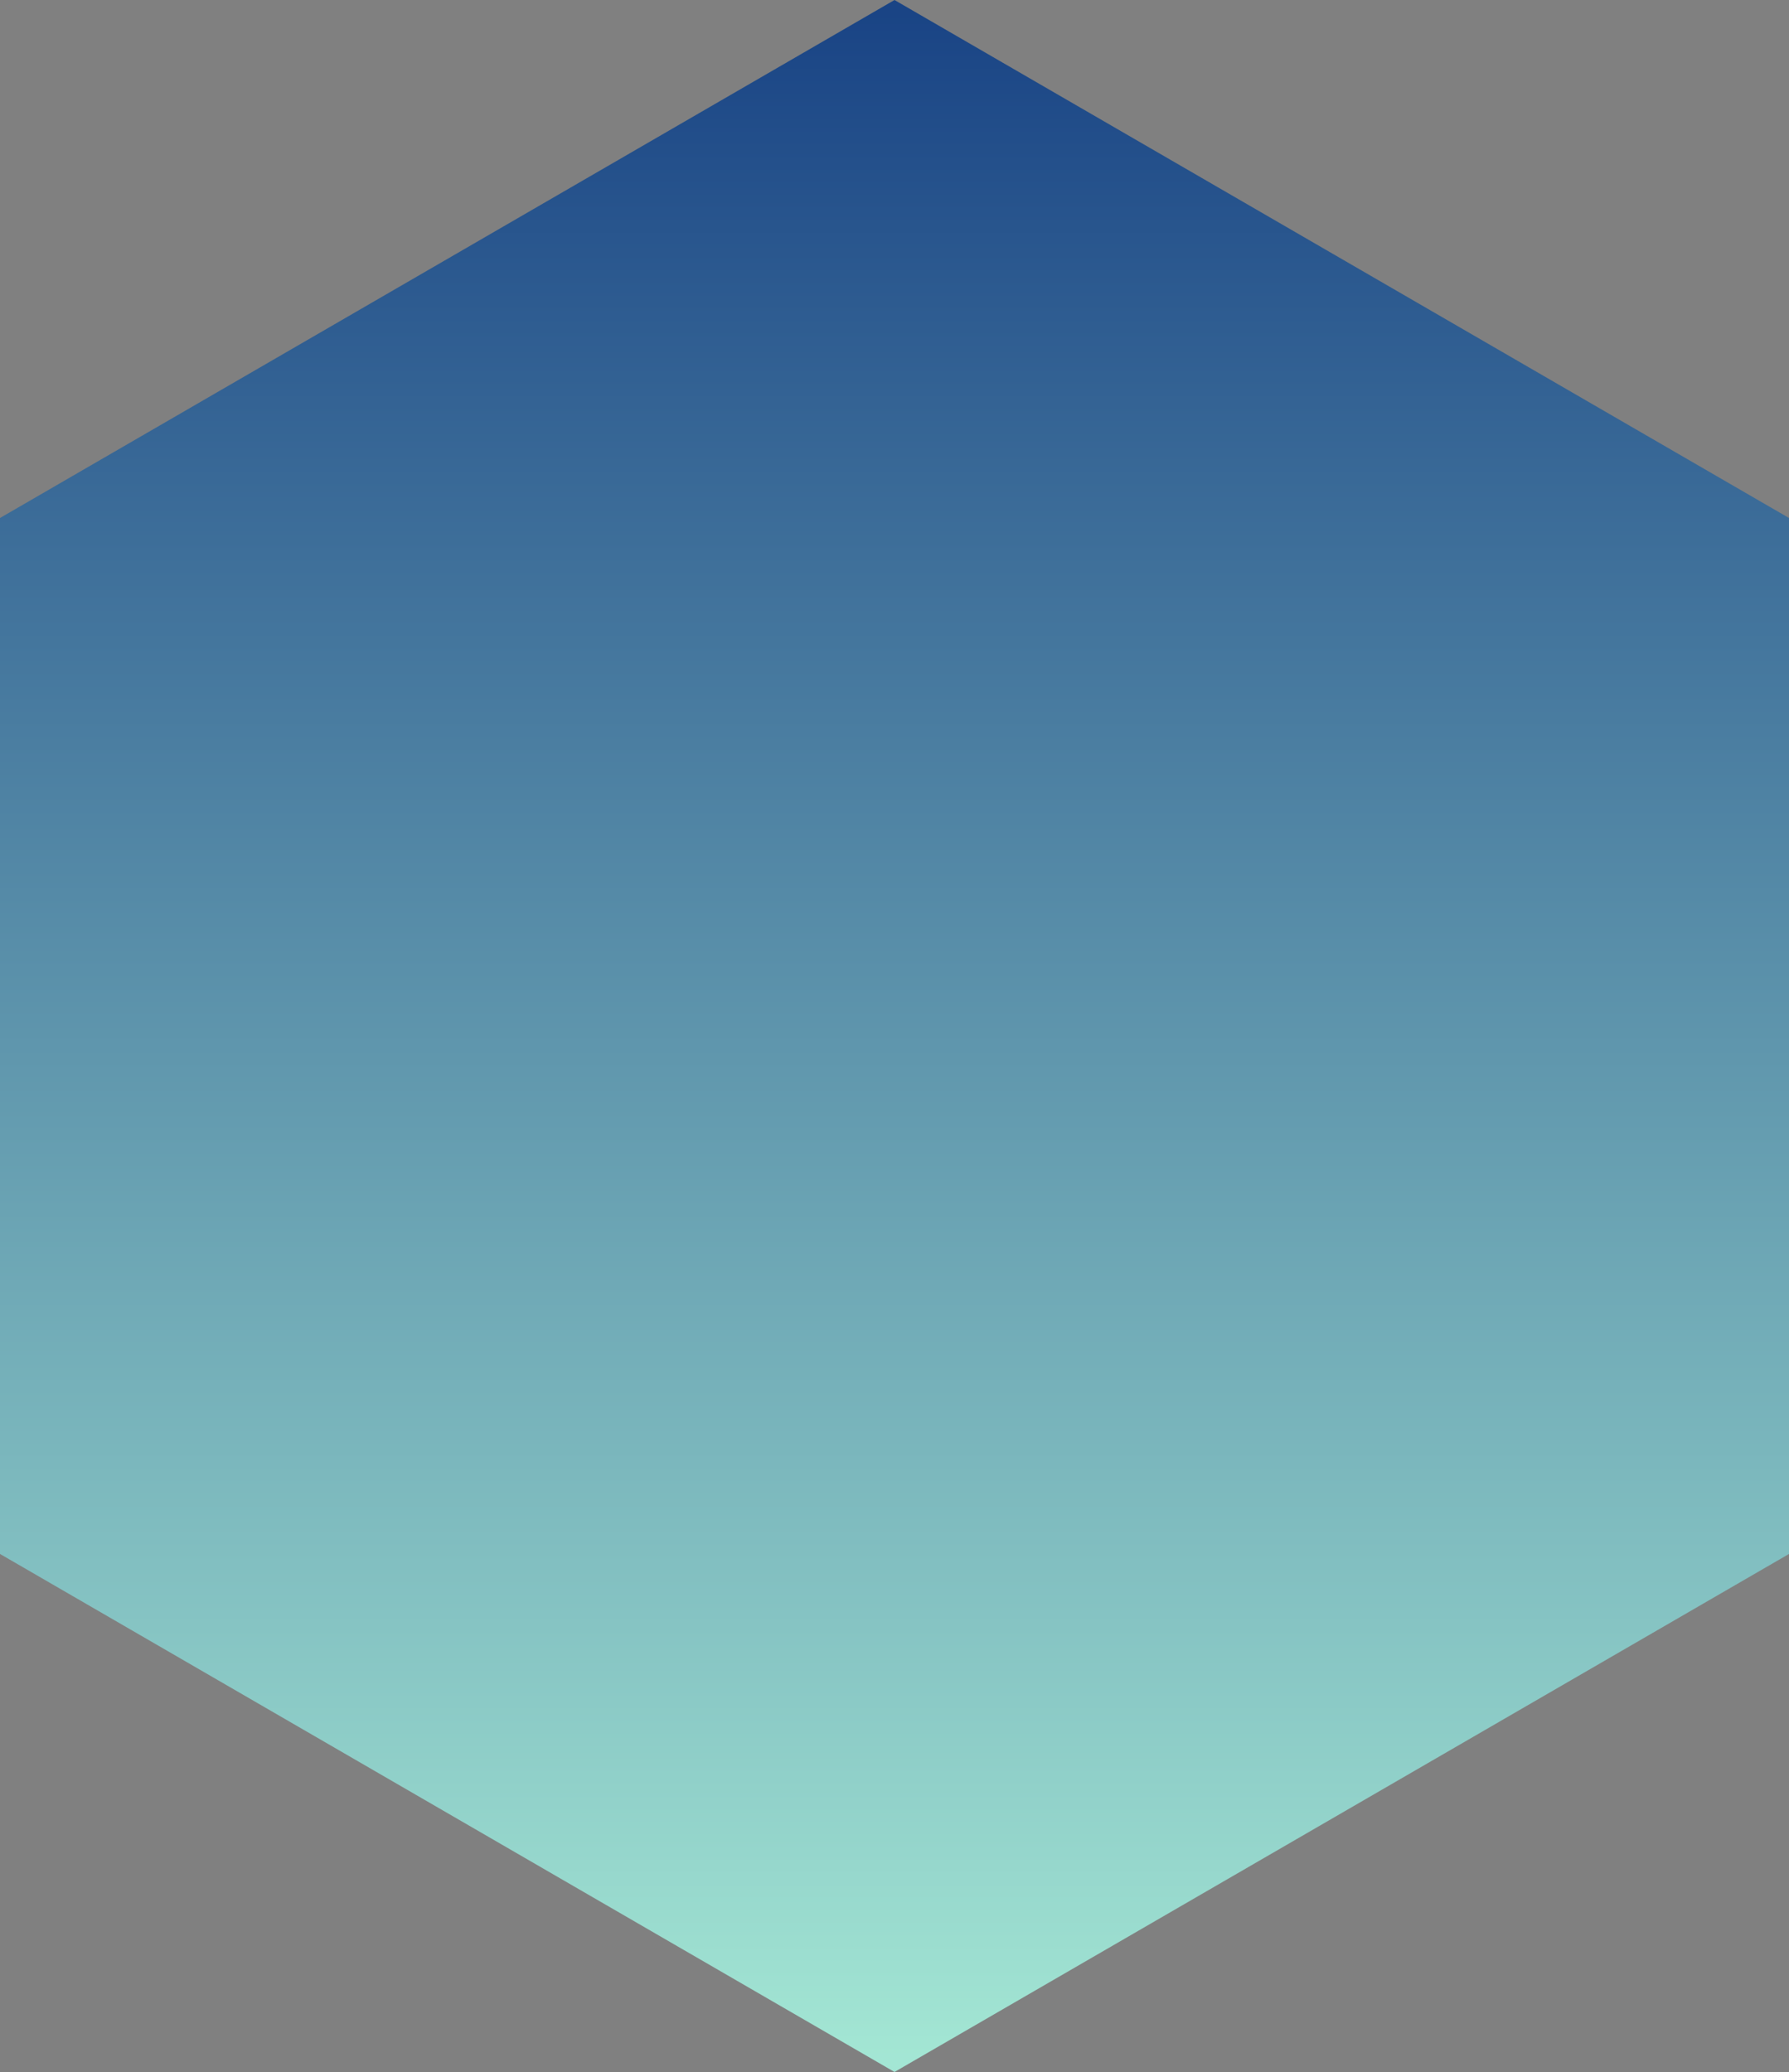
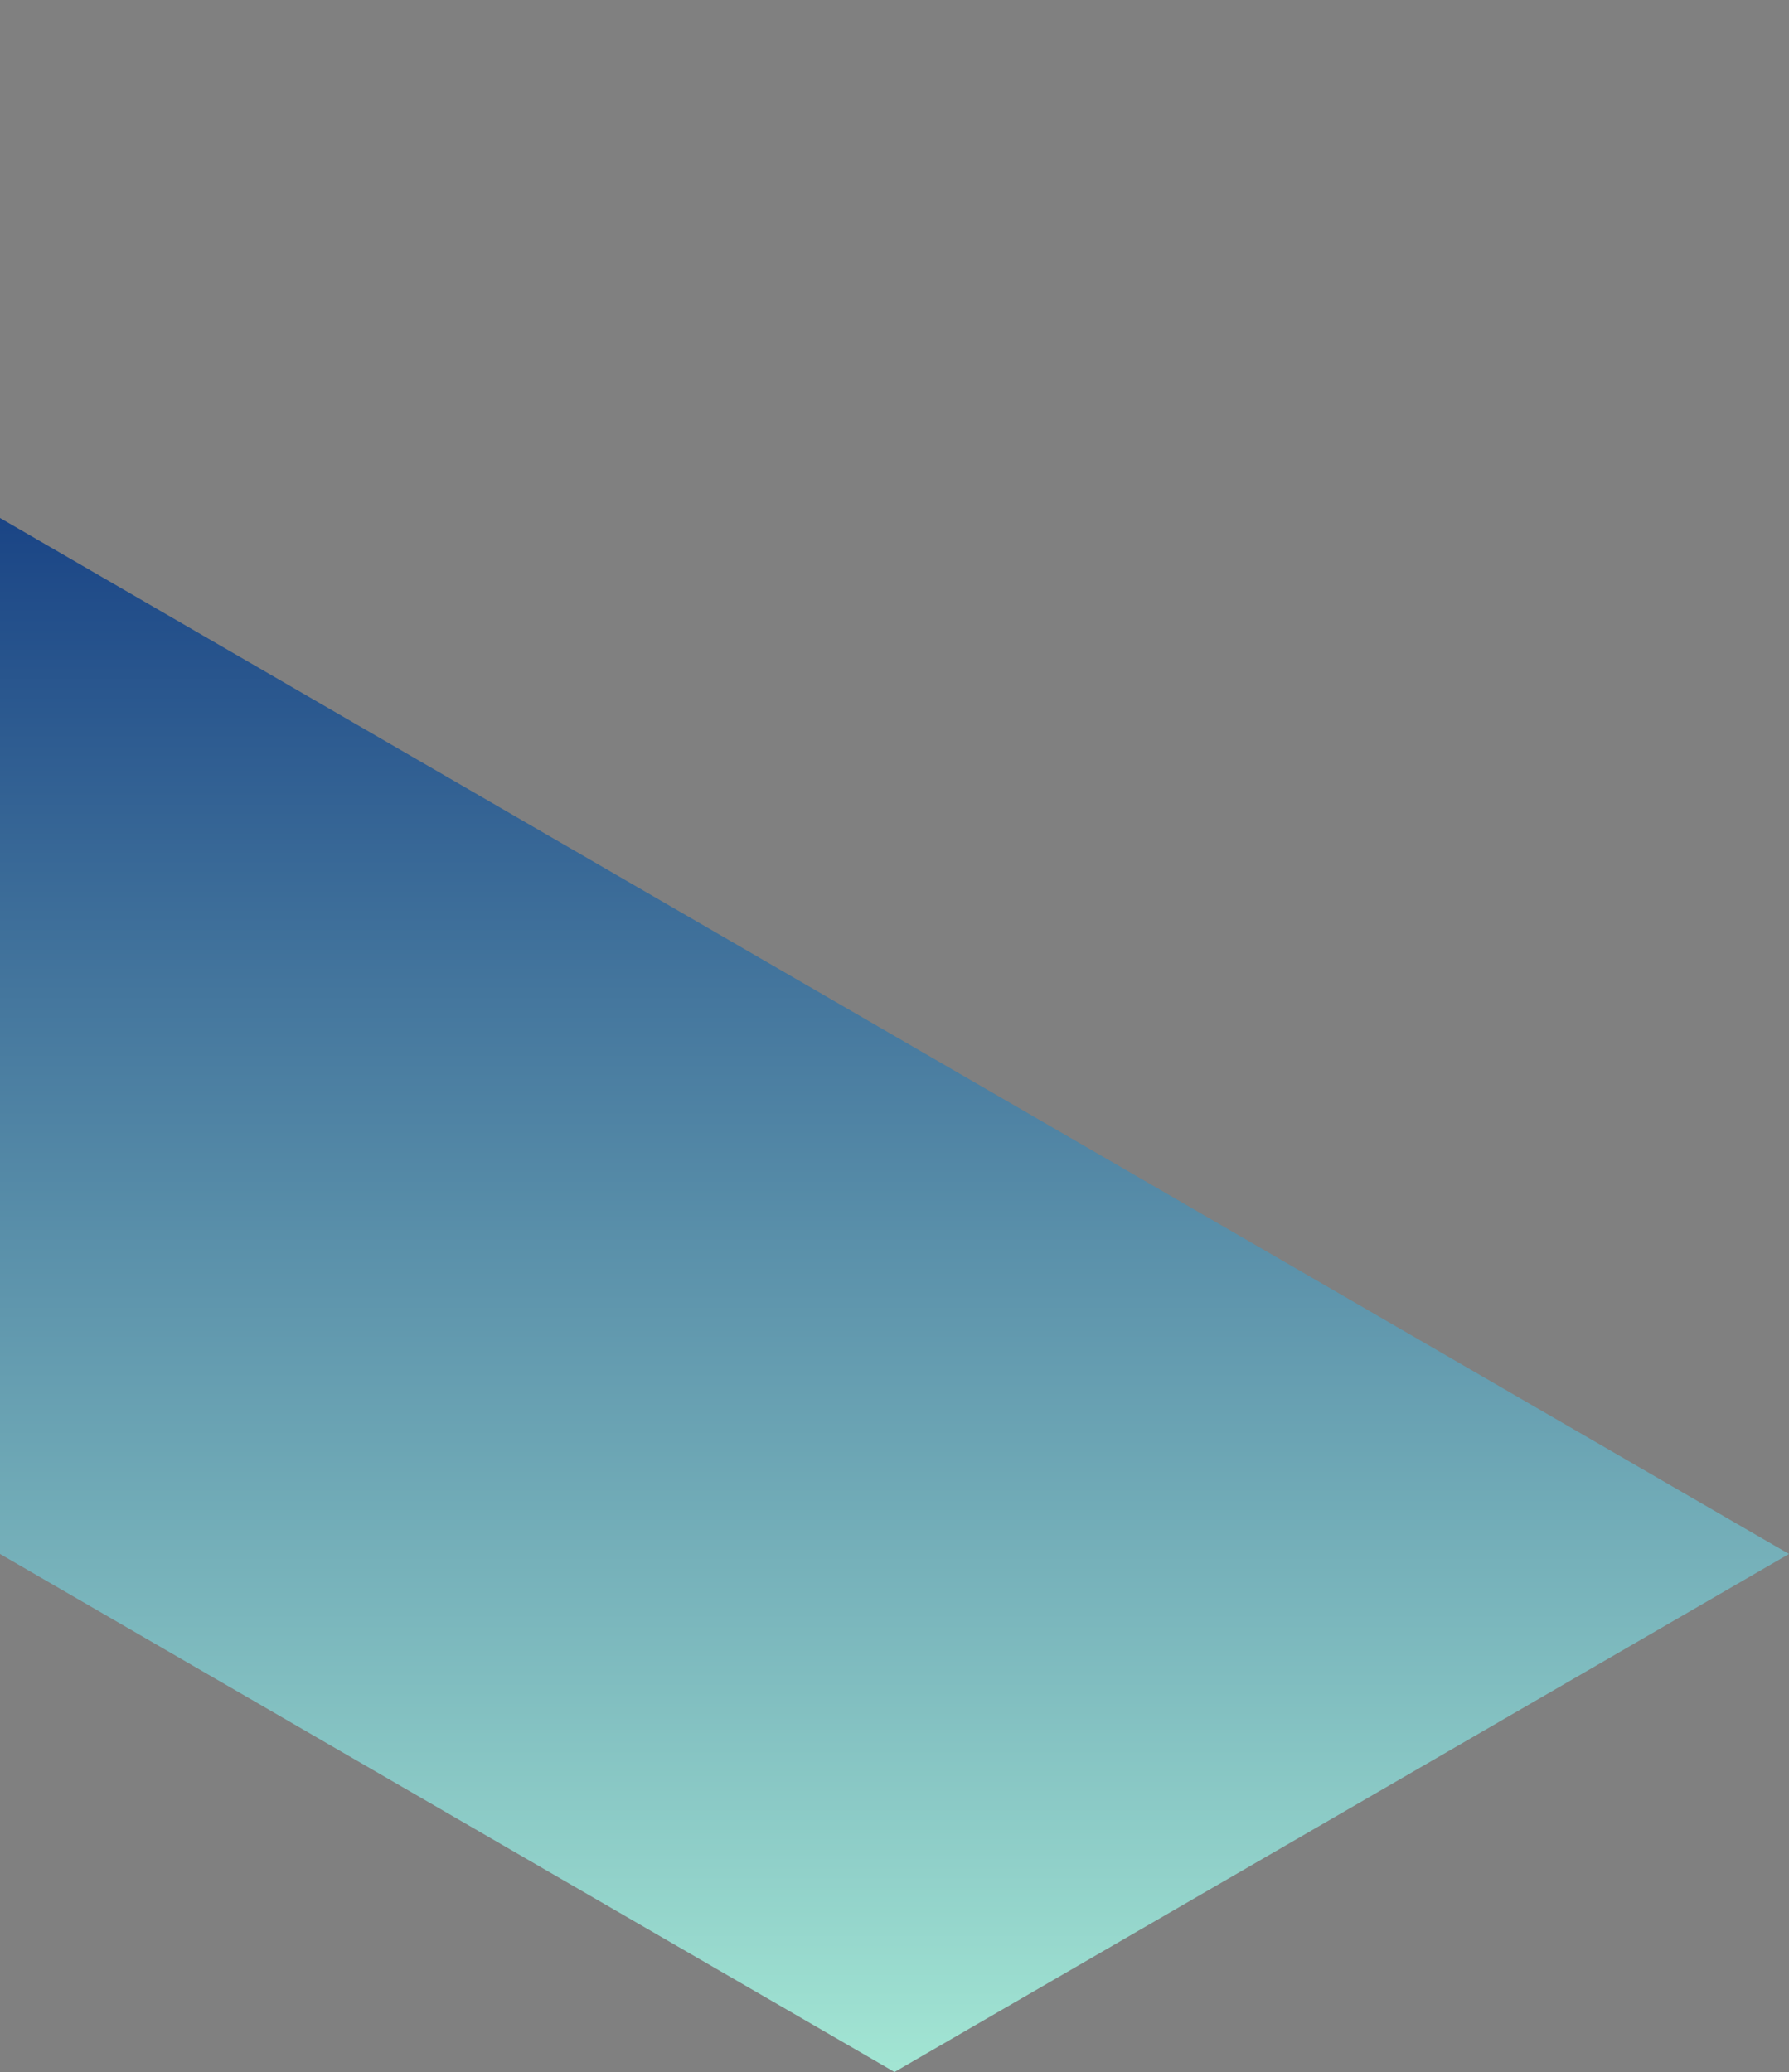
<svg xmlns="http://www.w3.org/2000/svg" width="200" height="231.678" viewBox="0 0 200 231.678">
  <rect x="0" y="0" width="200" height="231.678" fill="#808080" stroke="none" />
  <defs>
    <linearGradient id="a" x1=".5" x2=".5" y2="1" gradientUnits="objectBoundingBox">
      <stop offset="0" stop-color="#003586" />
      <stop offset="1" stop-color="#abffe8" />
    </linearGradient>
  </defs>
-   <path d="M2825.457 180.117l-100 57.922-100-57.922V64.281l100-57.919 100 57.919z" transform="translate(-2625.457 -6.361)" opacity=".8" fill="url(#a)" />
+   <path d="M2825.457 180.117l-100 57.922-100-57.922V64.281z" transform="translate(-2625.457 -6.361)" opacity=".8" fill="url(#a)" />
</svg>